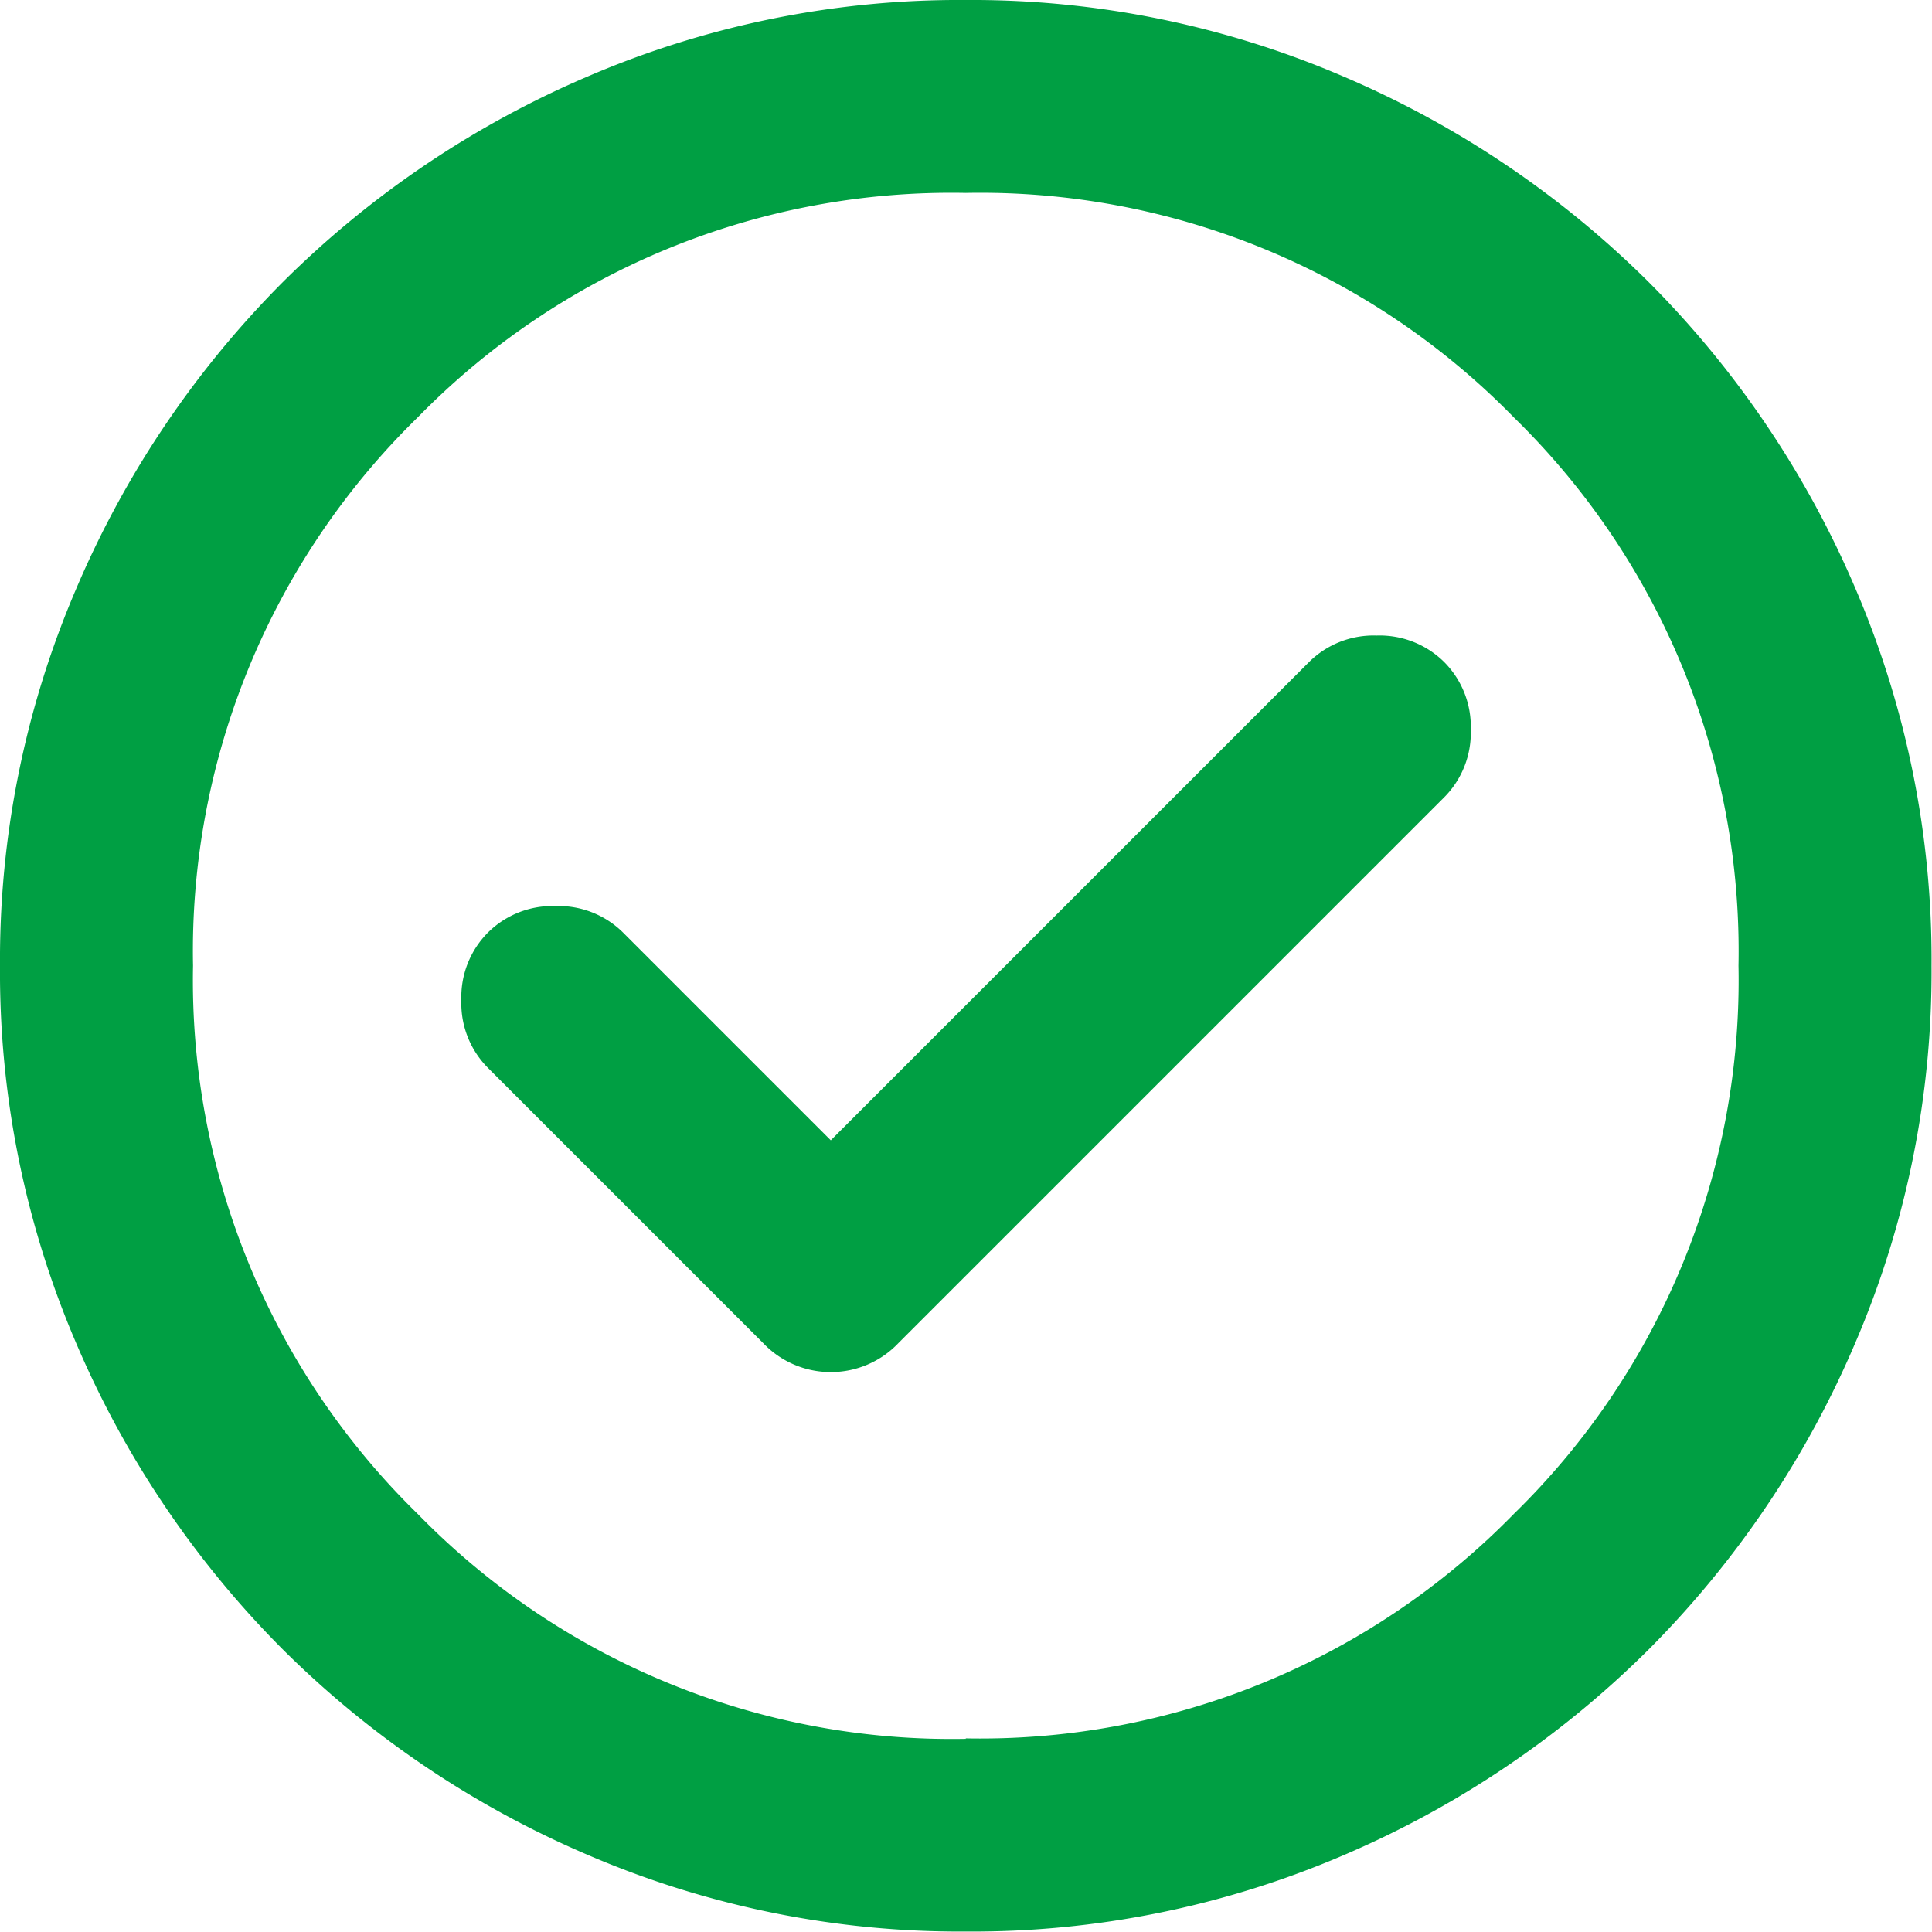
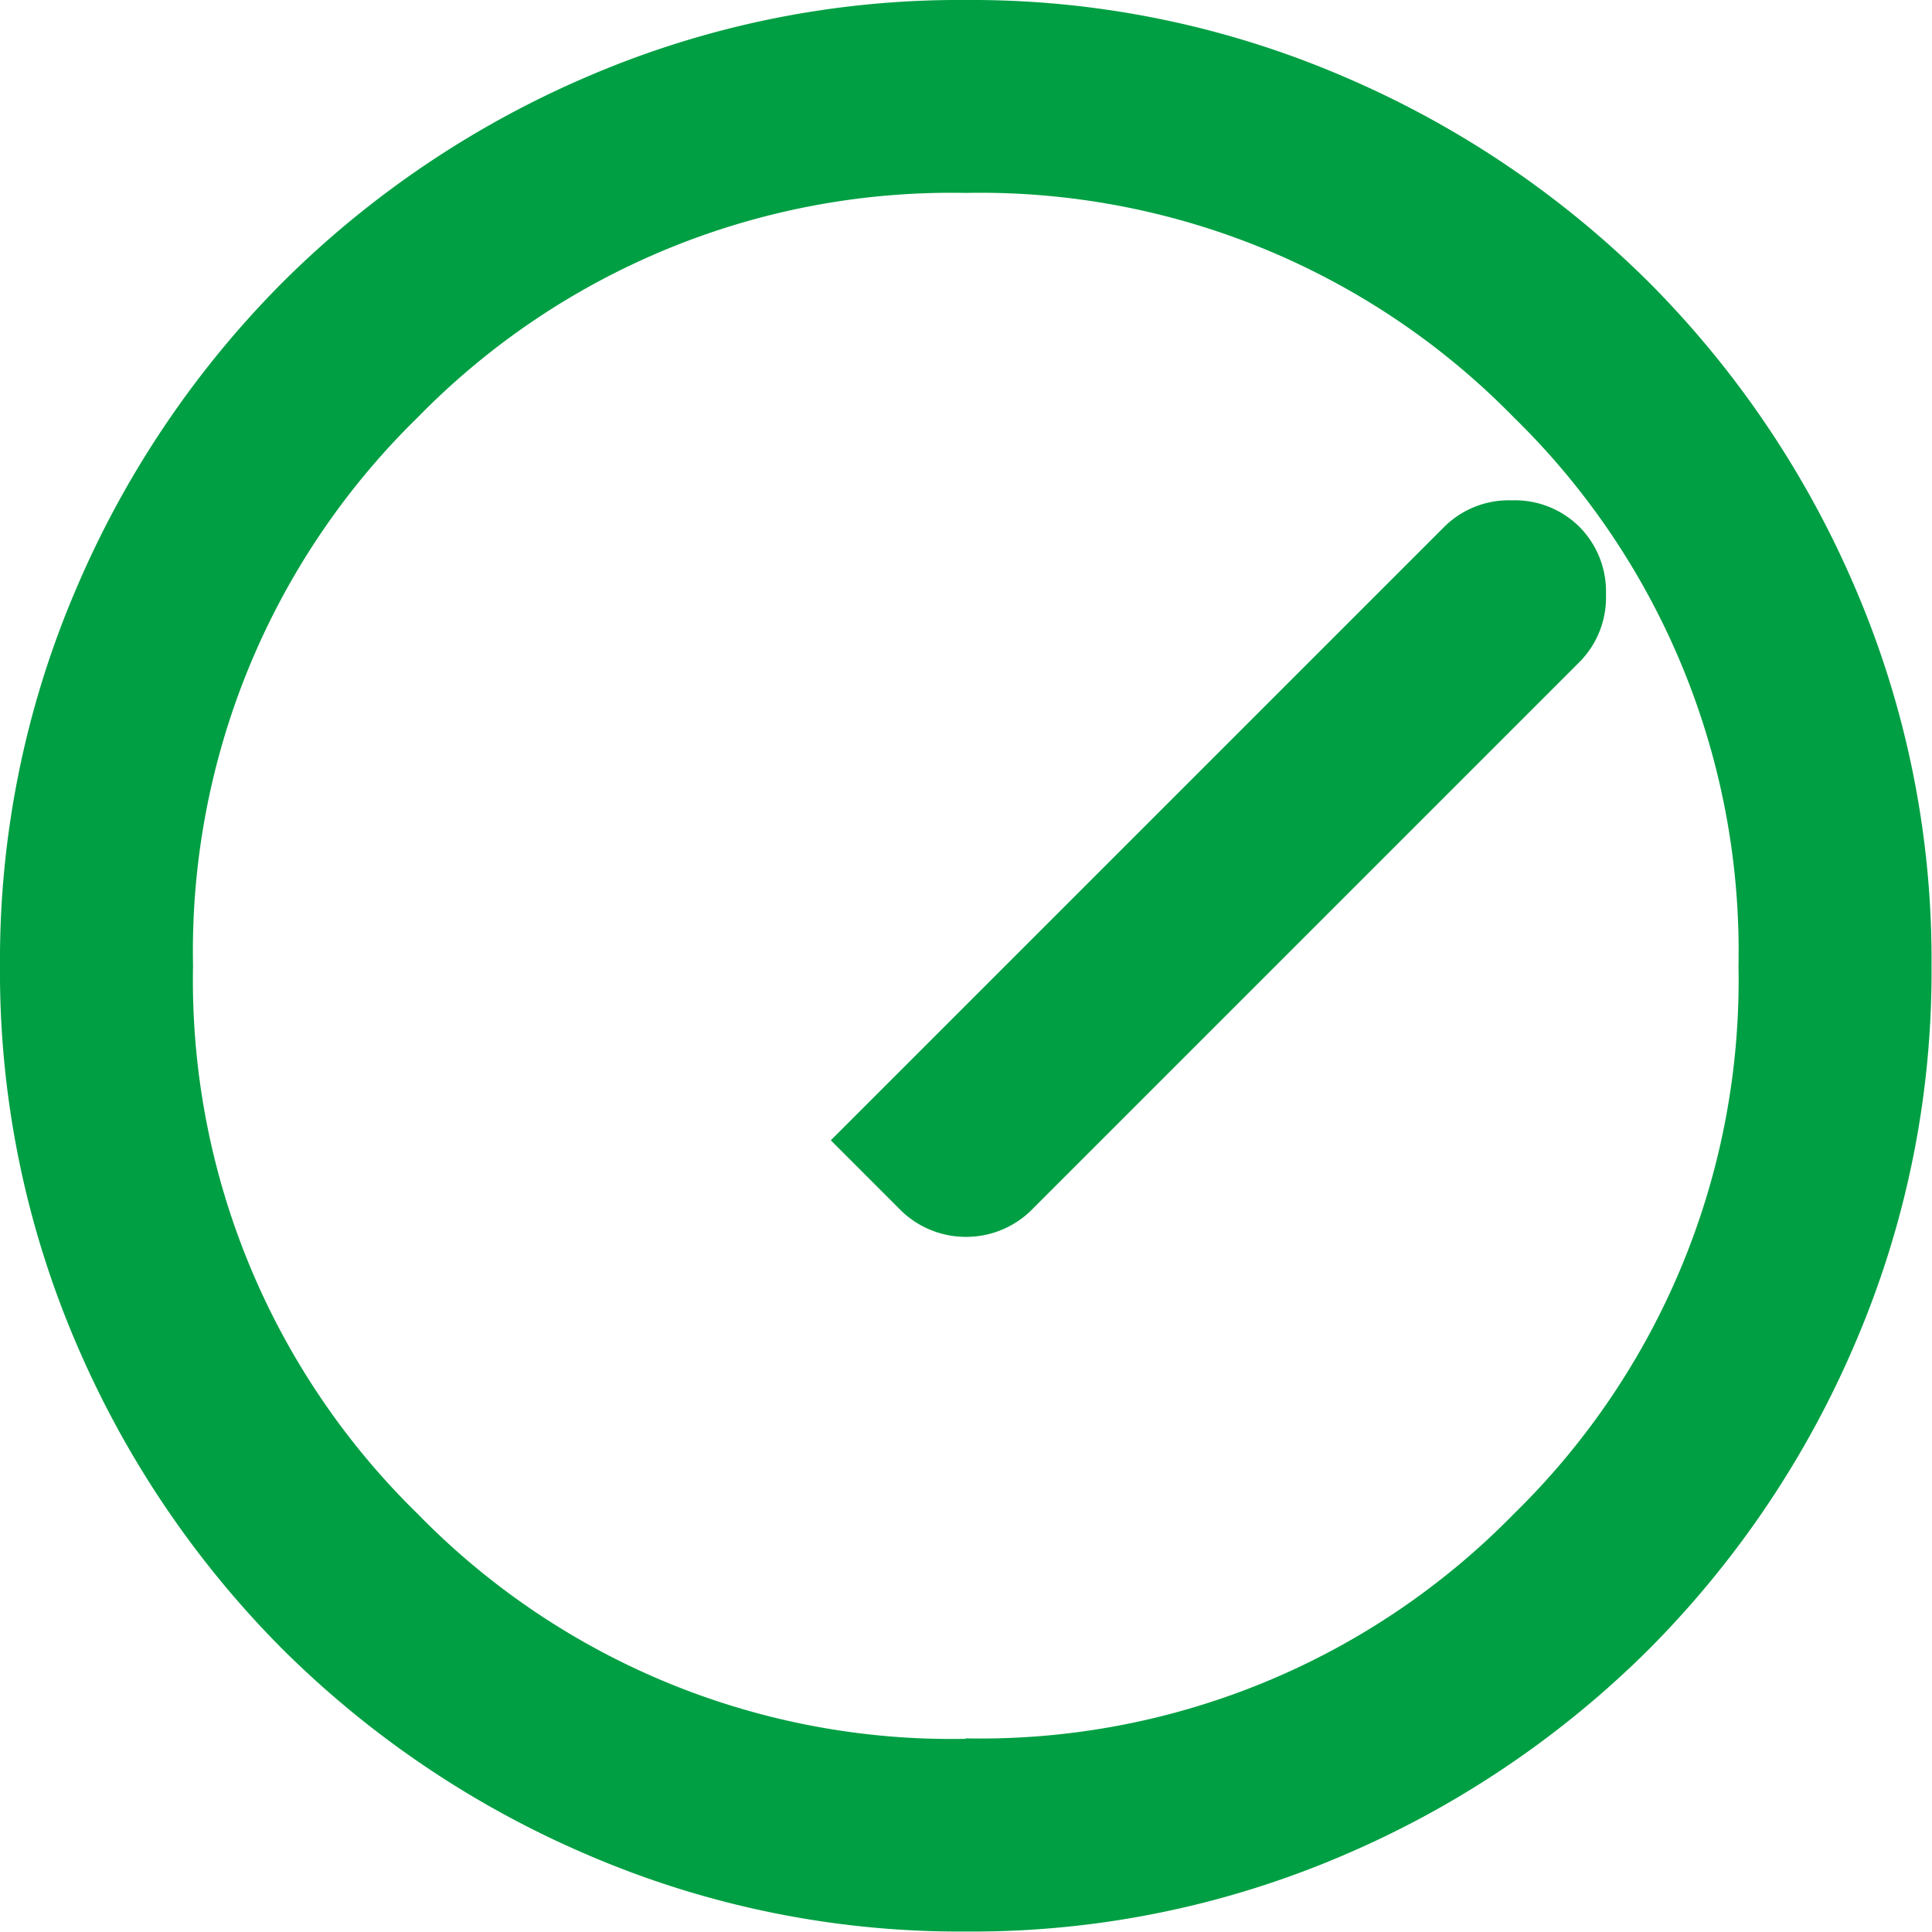
<svg xmlns="http://www.w3.org/2000/svg" width="16.604" height="16.604" viewBox="0 0 16.604 16.604">
-   <path id="check_circle_24dp_1C1F28_FILL0_wght400_GRAD0_opsz24" d="M87.14-870.2l-1.785-1.785a.787.787,0,0,0-.581-.228.787.787,0,0,0-.581.228.787.787,0,0,0-.228.581.787.787,0,0,0,.228.581l2.366,2.366a.8.8,0,0,0,.581.249.8.8,0,0,0,.581-.249l4.691-4.691a.787.787,0,0,0,.228-.581.787.787,0,0,0-.228-.581.787.787,0,0,0-.581-.228.787.787,0,0,0-.581.228ZM88.3-863.4a8.083,8.083,0,0,1-3.238-.654,8.384,8.384,0,0,1-2.636-1.775,8.384,8.384,0,0,1-1.775-2.636A8.084,8.084,0,0,1,80-871.7a8.084,8.084,0,0,1,.654-3.238,8.384,8.384,0,0,1,1.775-2.636,8.384,8.384,0,0,1,2.636-1.775A8.083,8.083,0,0,1,88.3-880a8.083,8.083,0,0,1,3.238.654,8.384,8.384,0,0,1,2.636,1.775,8.384,8.384,0,0,1,1.775,2.636A8.084,8.084,0,0,1,96.6-871.7a8.084,8.084,0,0,1-.654,3.238,8.384,8.384,0,0,1-1.775,2.636,8.384,8.384,0,0,1-2.636,1.775A8.083,8.083,0,0,1,88.3-863.4Zm0-1.66a6.41,6.41,0,0,0,4.711-1.93,6.41,6.41,0,0,0,1.93-4.711,6.41,6.41,0,0,0-1.93-4.711,6.41,6.41,0,0,0-4.711-1.93,6.41,6.41,0,0,0-4.711,1.93,6.41,6.41,0,0,0-1.93,4.711,6.41,6.41,0,0,0,1.93,4.711A6.41,6.41,0,0,0,88.3-865.056ZM88.3-871.7Z" transform="translate(-80 880)" fill="#009f43" />
+   <path id="check_circle_24dp_1C1F28_FILL0_wght400_GRAD0_opsz24" d="M87.14-870.2l-1.785-1.785l2.366,2.366a.8.8,0,0,0,.581.249.8.8,0,0,0,.581-.249l4.691-4.691a.787.787,0,0,0,.228-.581.787.787,0,0,0-.228-.581.787.787,0,0,0-.581-.228.787.787,0,0,0-.581.228ZM88.3-863.4a8.083,8.083,0,0,1-3.238-.654,8.384,8.384,0,0,1-2.636-1.775,8.384,8.384,0,0,1-1.775-2.636A8.084,8.084,0,0,1,80-871.7a8.084,8.084,0,0,1,.654-3.238,8.384,8.384,0,0,1,1.775-2.636,8.384,8.384,0,0,1,2.636-1.775A8.083,8.083,0,0,1,88.3-880a8.083,8.083,0,0,1,3.238.654,8.384,8.384,0,0,1,2.636,1.775,8.384,8.384,0,0,1,1.775,2.636A8.084,8.084,0,0,1,96.6-871.7a8.084,8.084,0,0,1-.654,3.238,8.384,8.384,0,0,1-1.775,2.636,8.384,8.384,0,0,1-2.636,1.775A8.083,8.083,0,0,1,88.3-863.4Zm0-1.66a6.41,6.41,0,0,0,4.711-1.93,6.41,6.41,0,0,0,1.93-4.711,6.41,6.41,0,0,0-1.93-4.711,6.41,6.41,0,0,0-4.711-1.93,6.41,6.41,0,0,0-4.711,1.93,6.41,6.41,0,0,0-1.93,4.711,6.41,6.41,0,0,0,1.93,4.711A6.41,6.41,0,0,0,88.3-865.056ZM88.3-871.7Z" transform="translate(-80 880)" fill="#009f43" />
</svg>